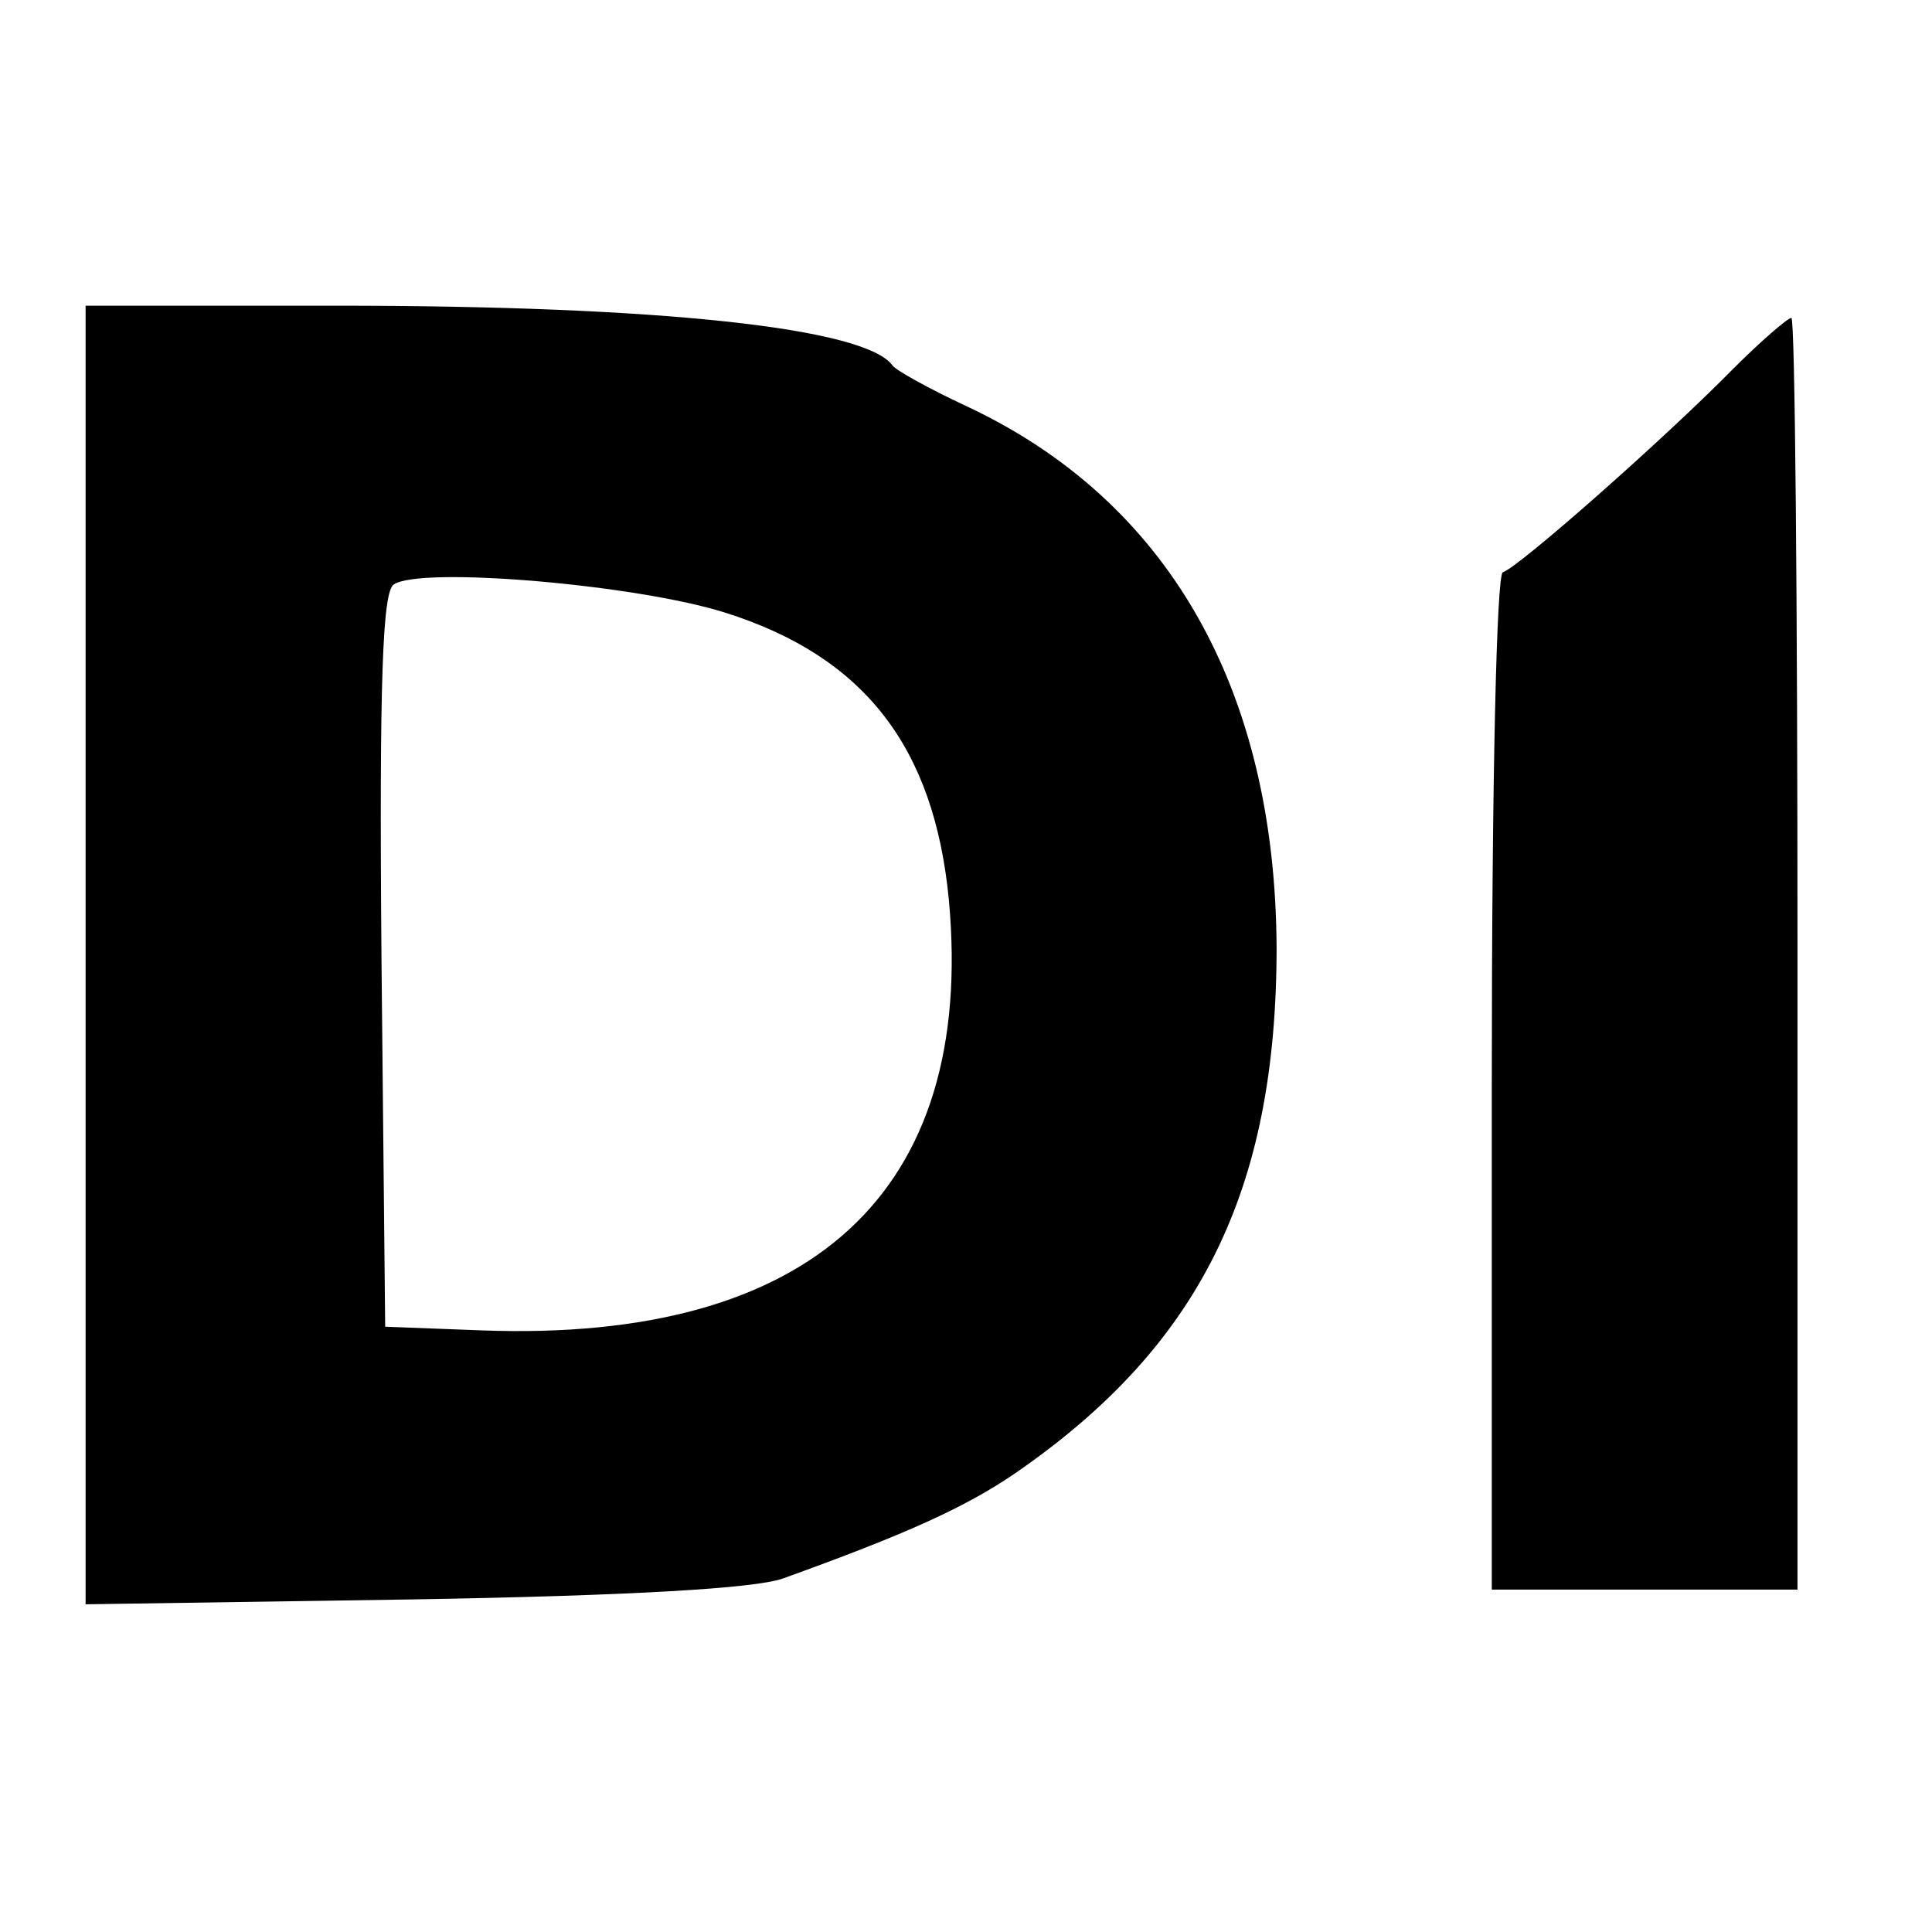
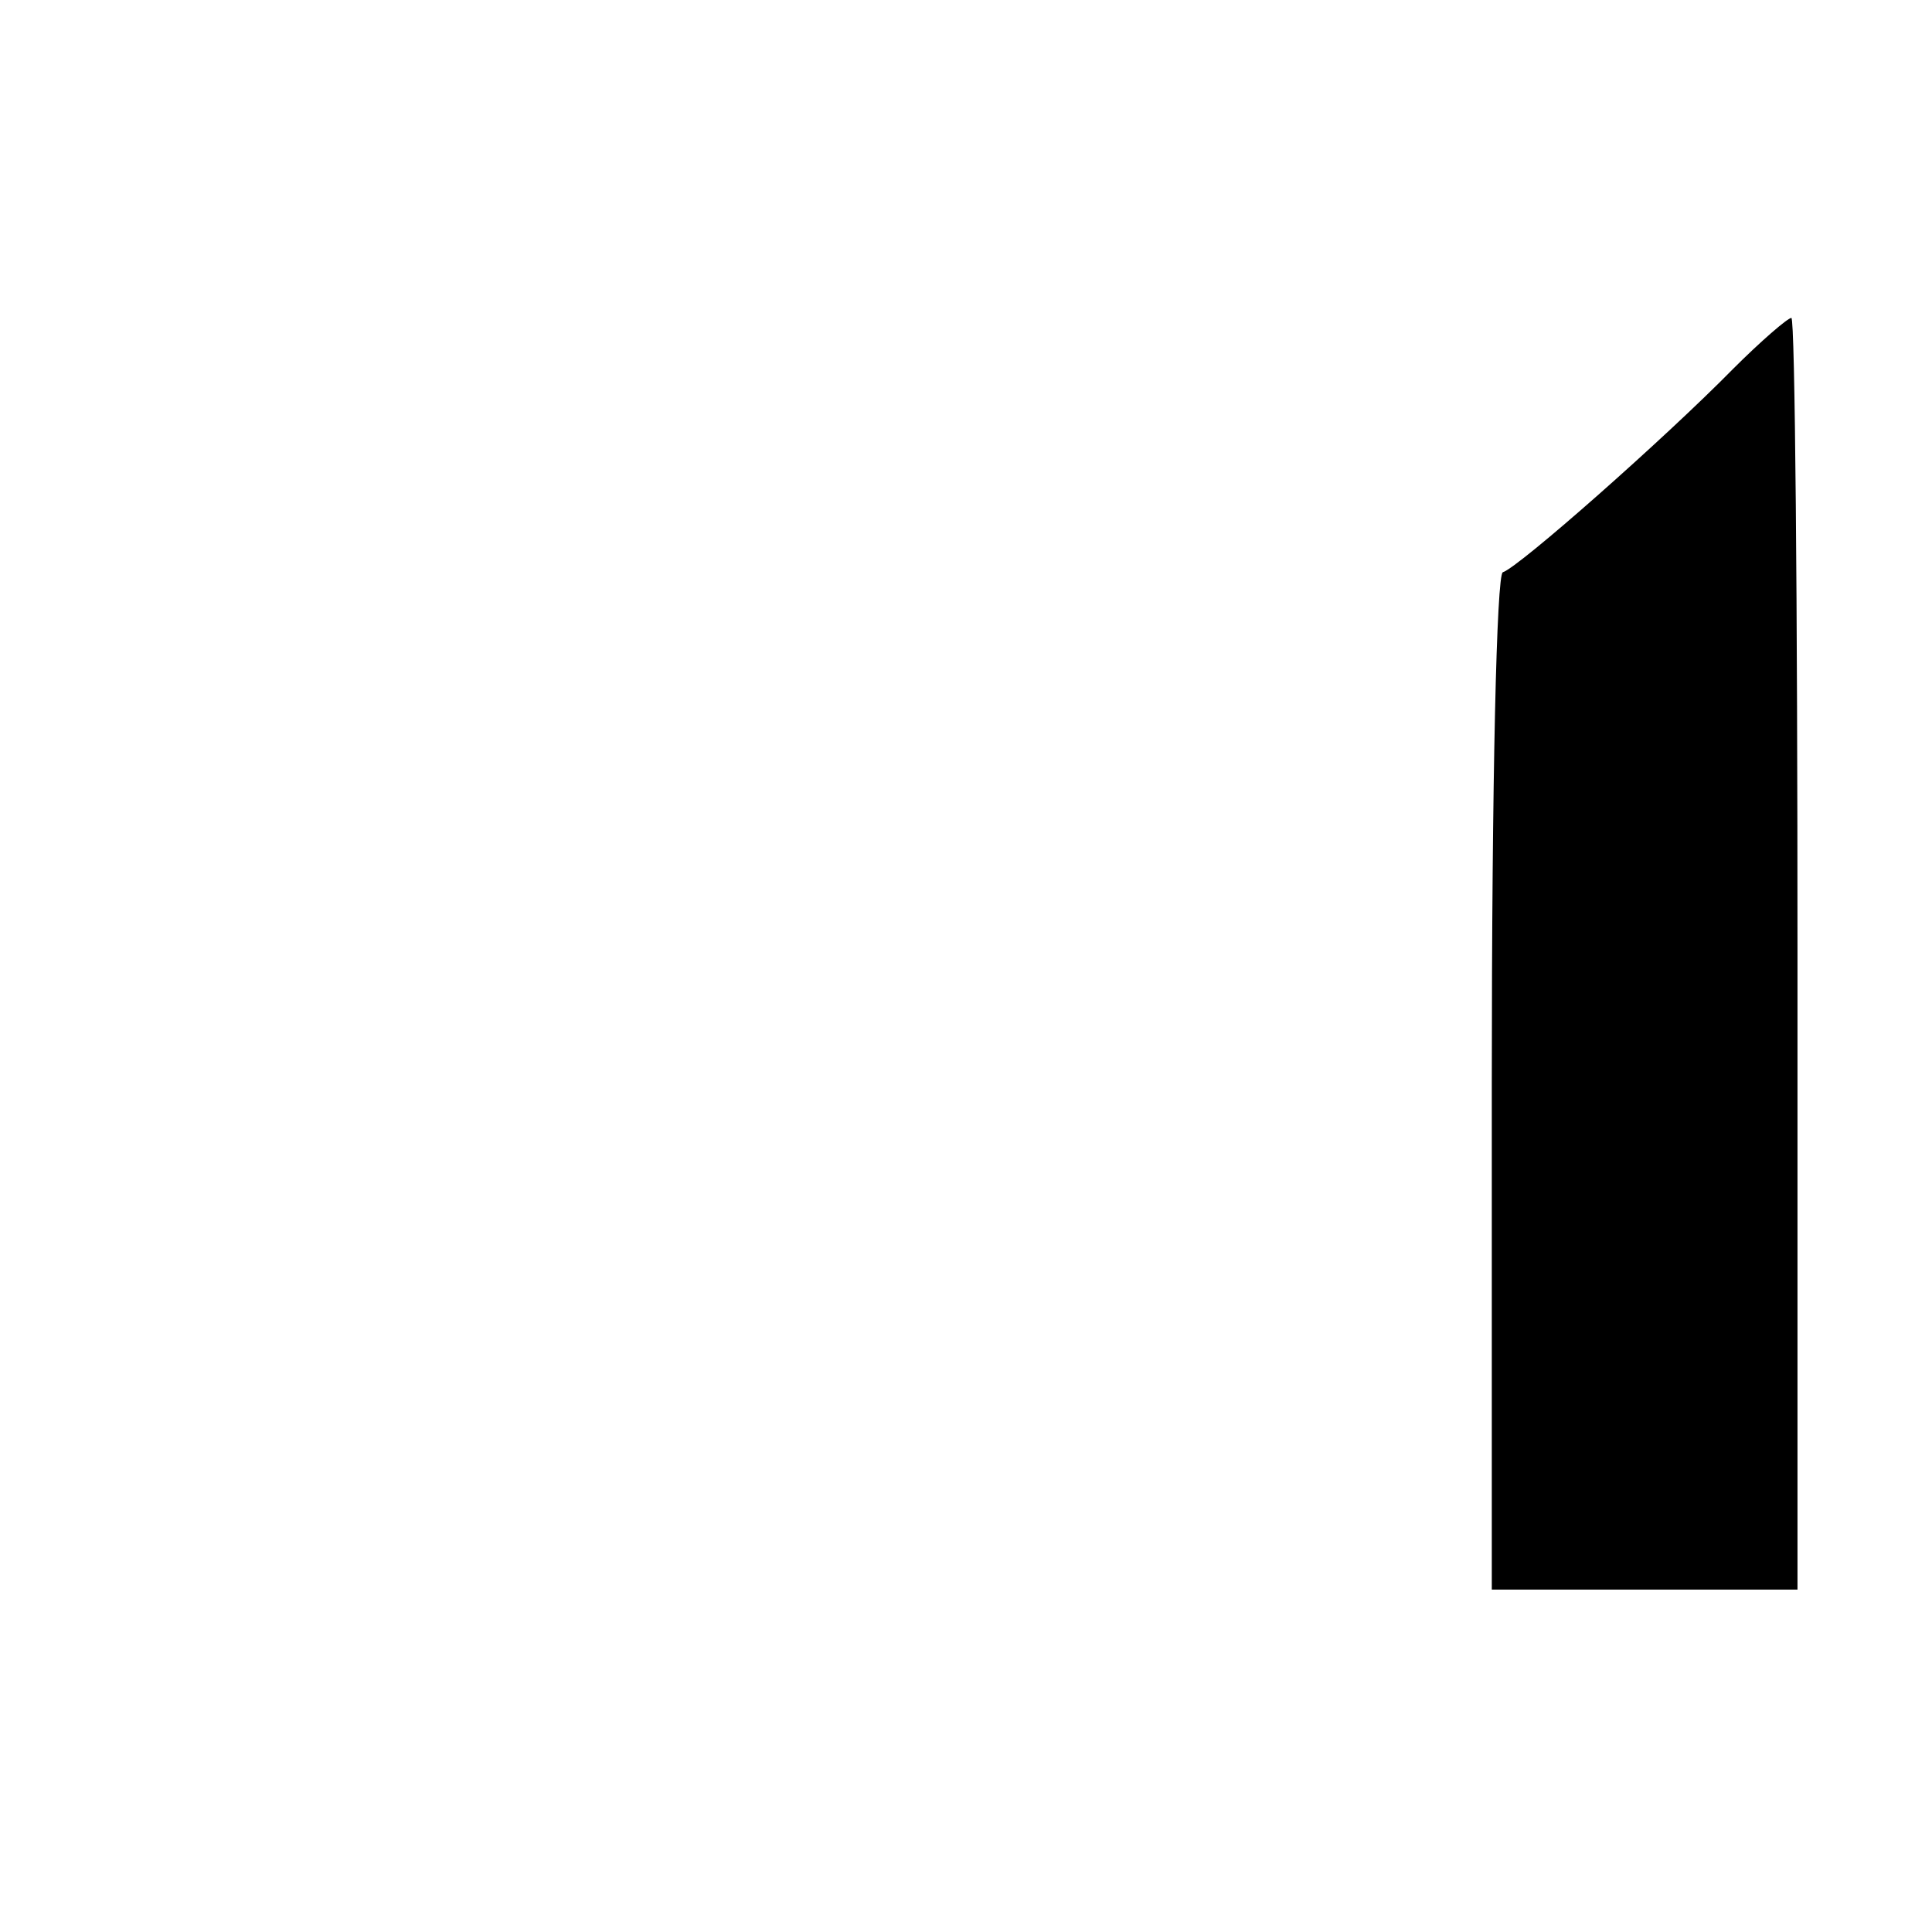
<svg xmlns="http://www.w3.org/2000/svg" version="1.0" width="158pt" height="158pt" viewBox="0 0 158 158" preserveAspectRatio="xMidYMid meet">
  <g transform="translate(0,158) scale(0.1,-0.1)" fill="#000000" stroke="none">
-     <path d="M70 799 l0 -531 268 4 c178 3 279 9 302 17 100 36 149 58 190 86 151 104 214 231 214 430 -1 212 -89 366 -254 443 -30 14 -57 29 -60 33 -22 31 -191 49 -455 49 l-205 0 0 -531z m523 280 c114 -36 171 -110 183 -235 22 -239 -112 -362 -382 -352 l-79 3 -3 299 c-2 233 1 302 10 308 22 15 198 0 271 -23z" />
-     <path d="M1417 1278 c-55 -56 -175 -162 -188 -166 -5 -2 -9 -166 -9 -418 l0 -414 125 0 125 0 0 520 c0 286 -2 520 -5 520 -3 0 -25 -19 -48 -42z" />
+     <path d="M1417 1278 c-55 -56 -175 -162 -188 -166 -5 -2 -9 -166 -9 -418 l0 -414 125 0 125 0 0 520 c0 286 -2 520 -5 520 -3 0 -25 -19 -48 -42" />
  </g>
</svg>